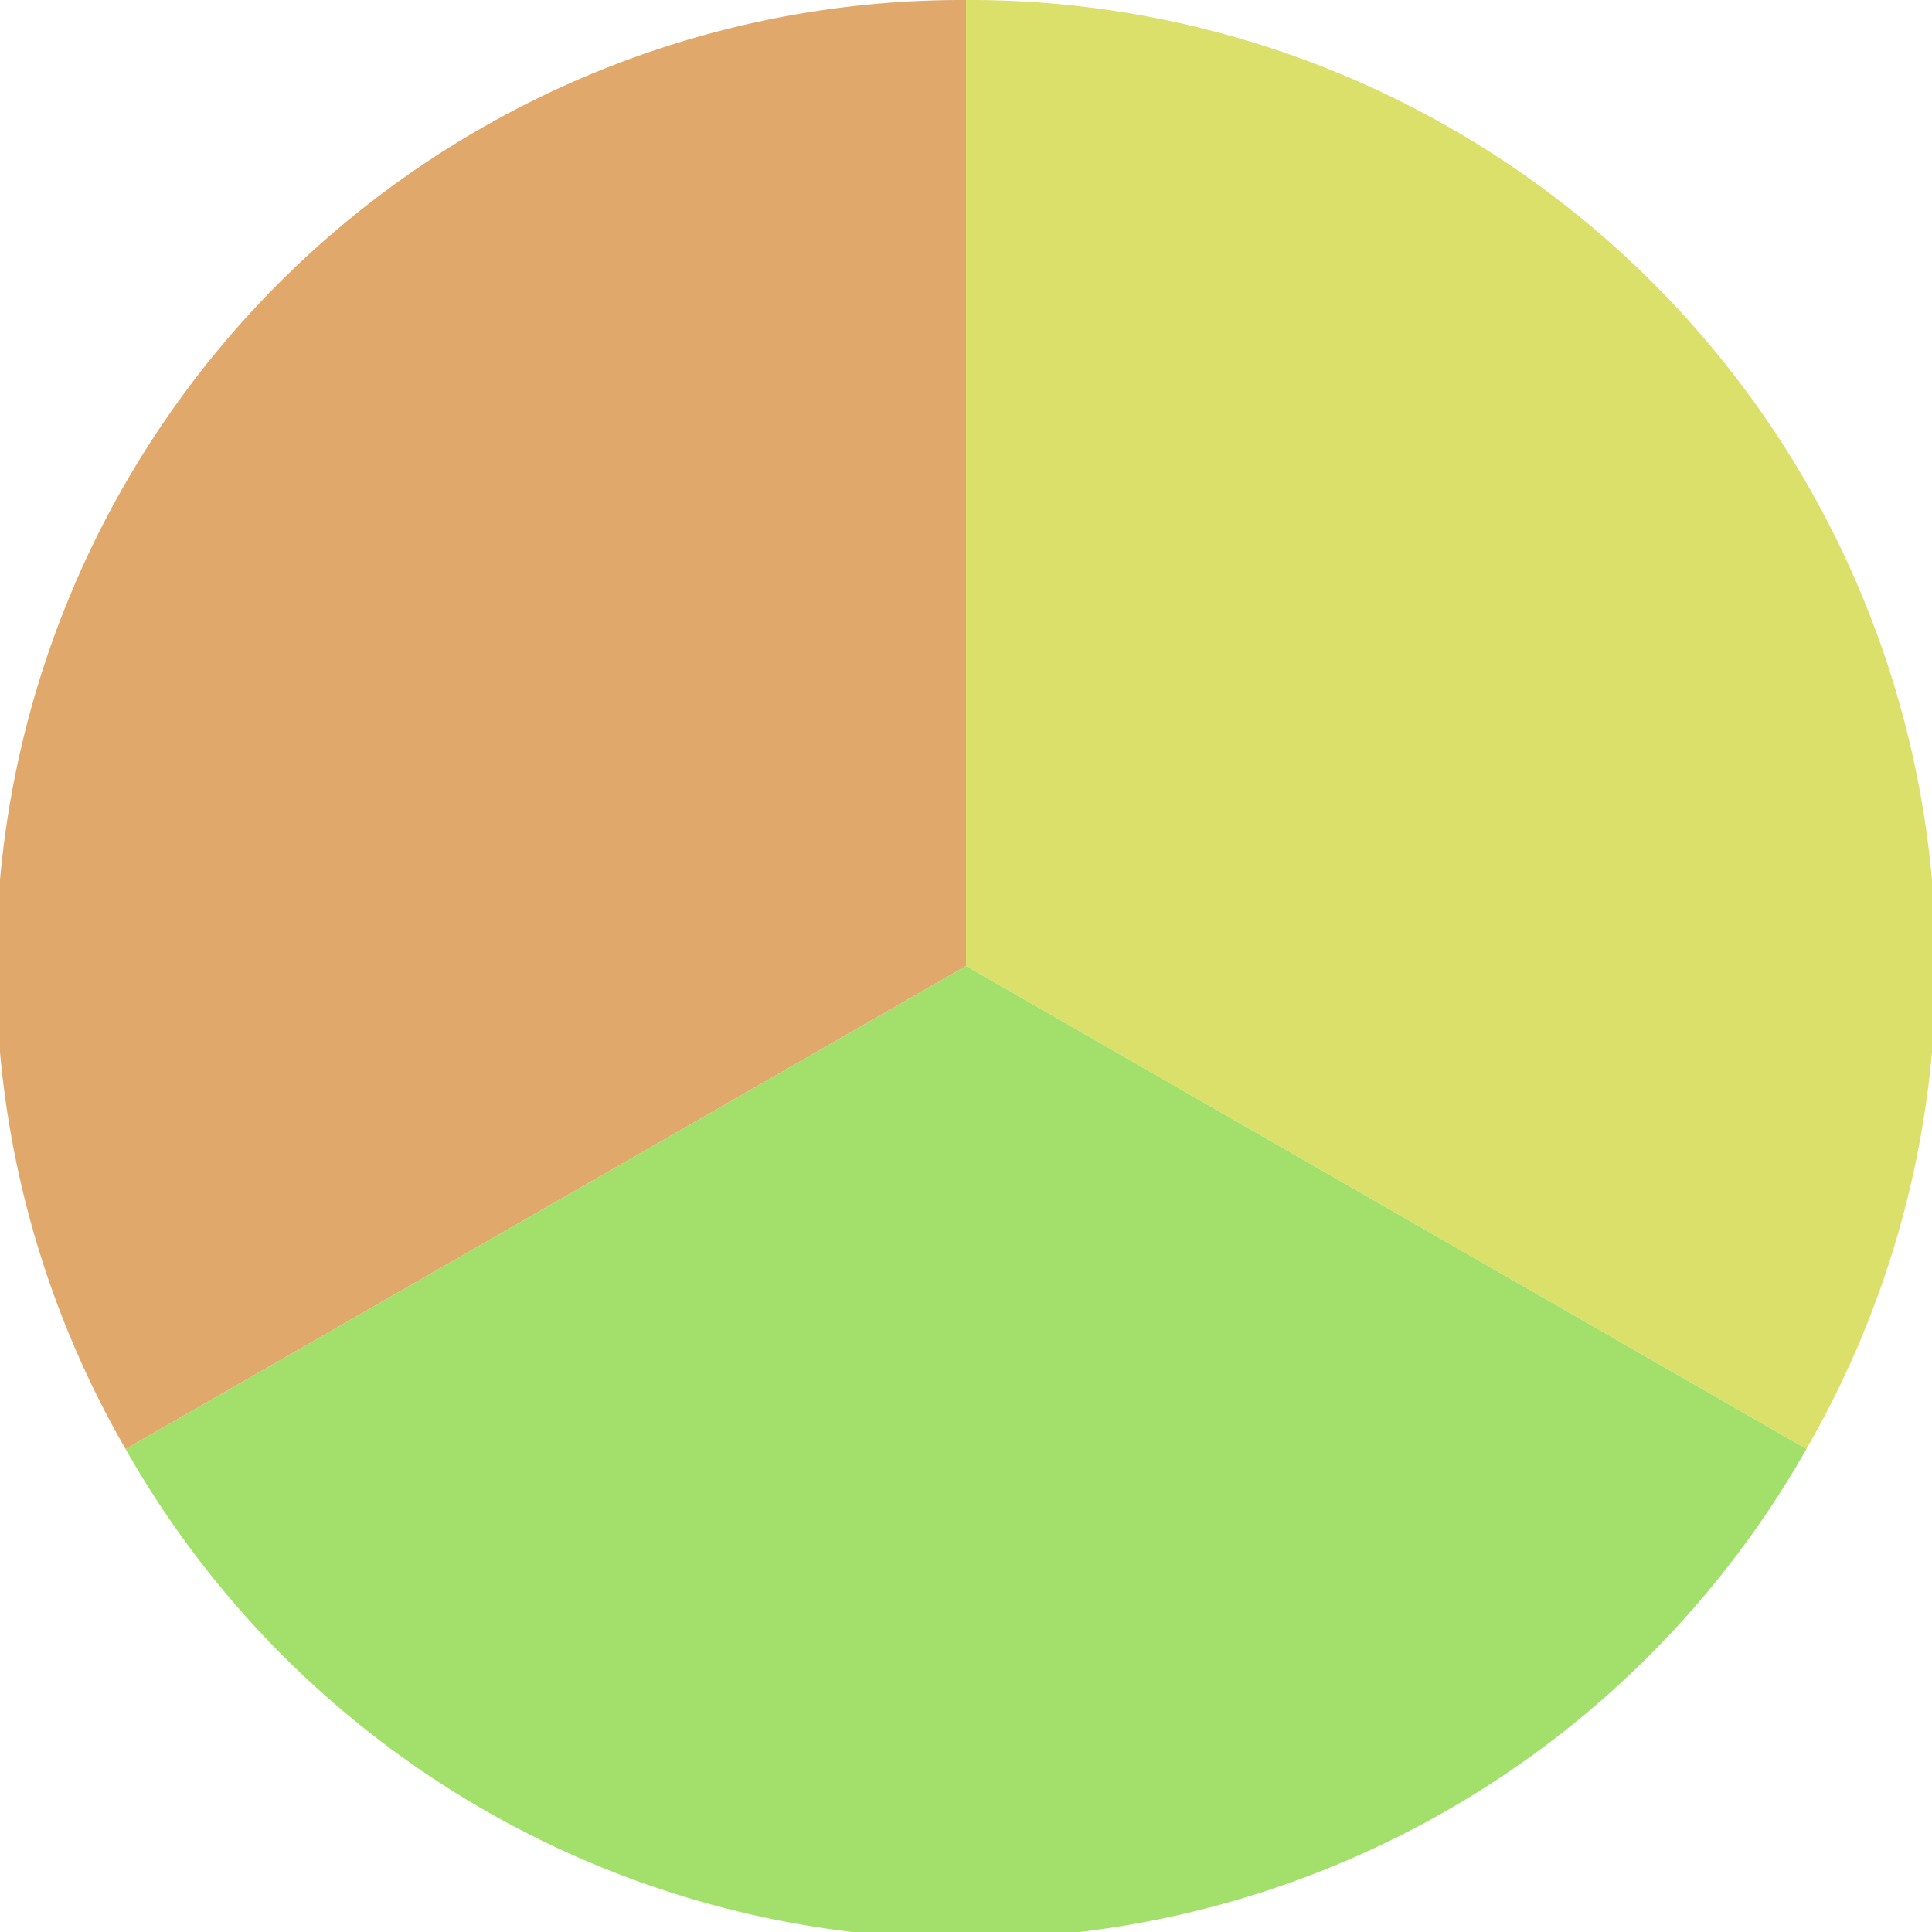
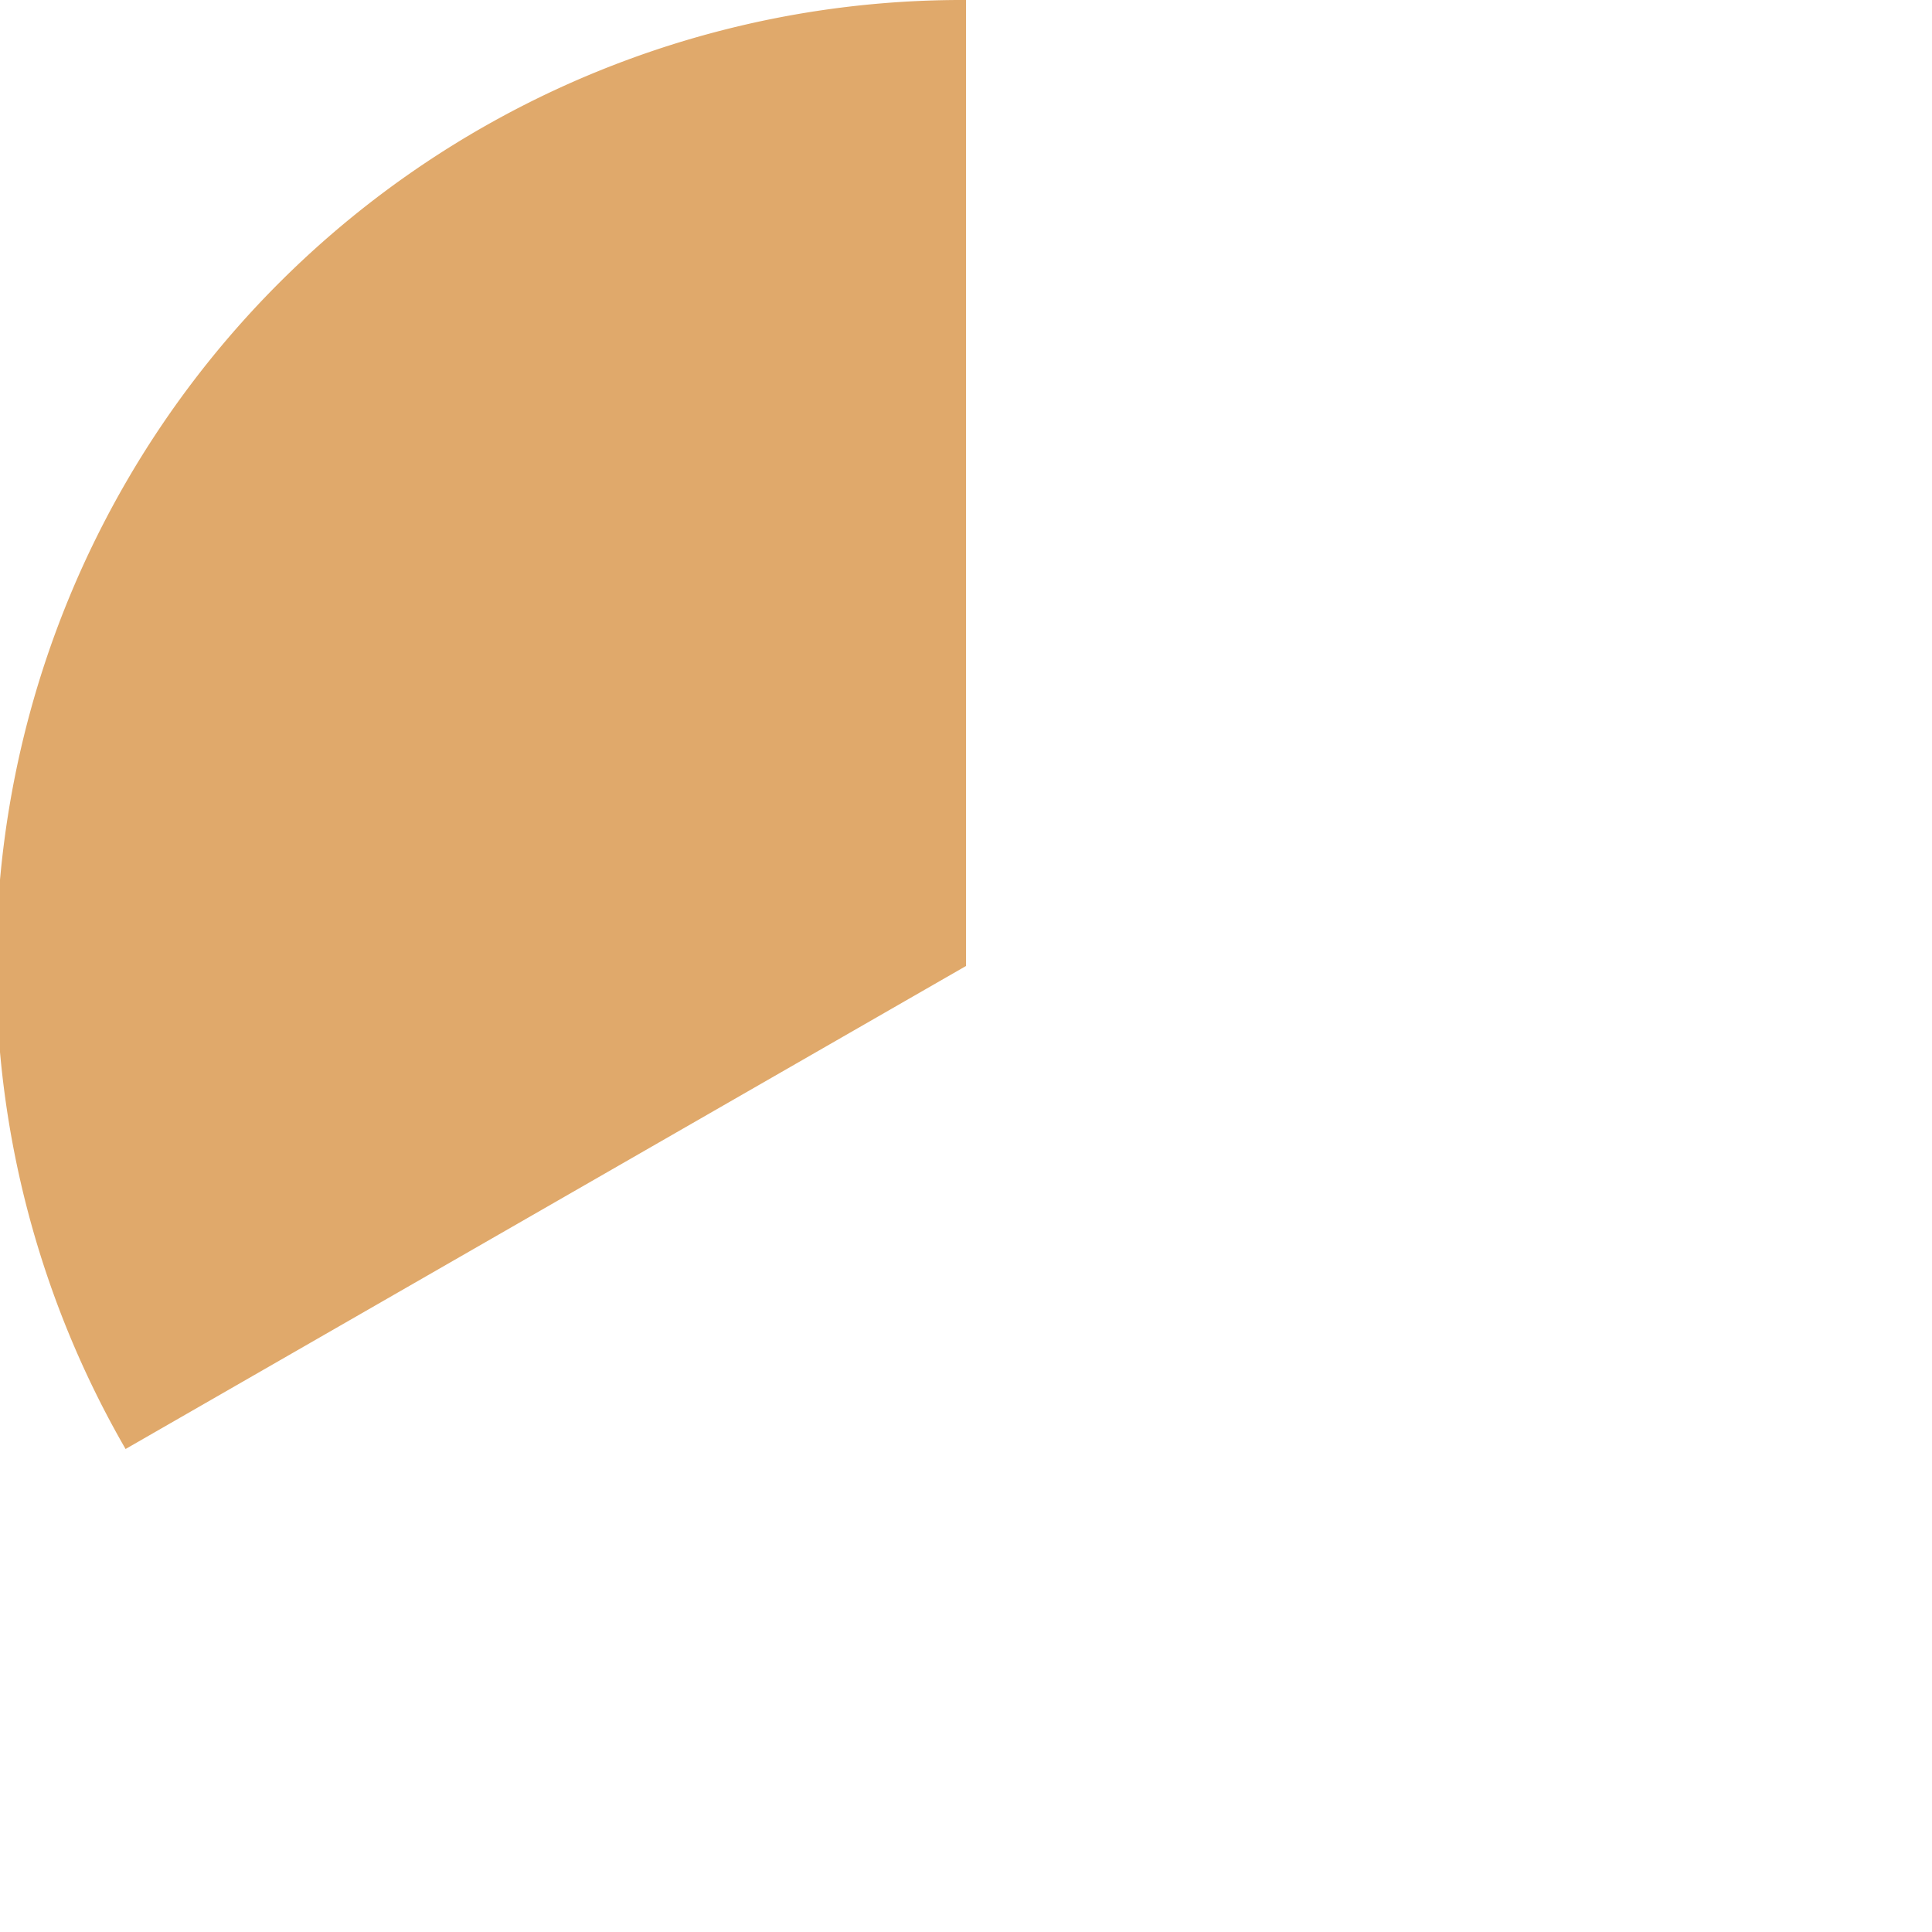
<svg xmlns="http://www.w3.org/2000/svg" width="500" height="500" viewBox="-1 -1 2 2">
-   <path d="M 0 -1               A 1,1 0 0,1 0.87 0.5             L 0,0              z" fill="#dbe06b" />
-   <path d="M 0.87 0.5               A 1,1 0 0,1 -0.87 0.5             L 0,0              z" fill="#a2e06b" />
  <path d="M -0.87 0.5               A 1,1 0 0,1 -0 -1             L 0,0              z" fill="#e0a96b" />
</svg>